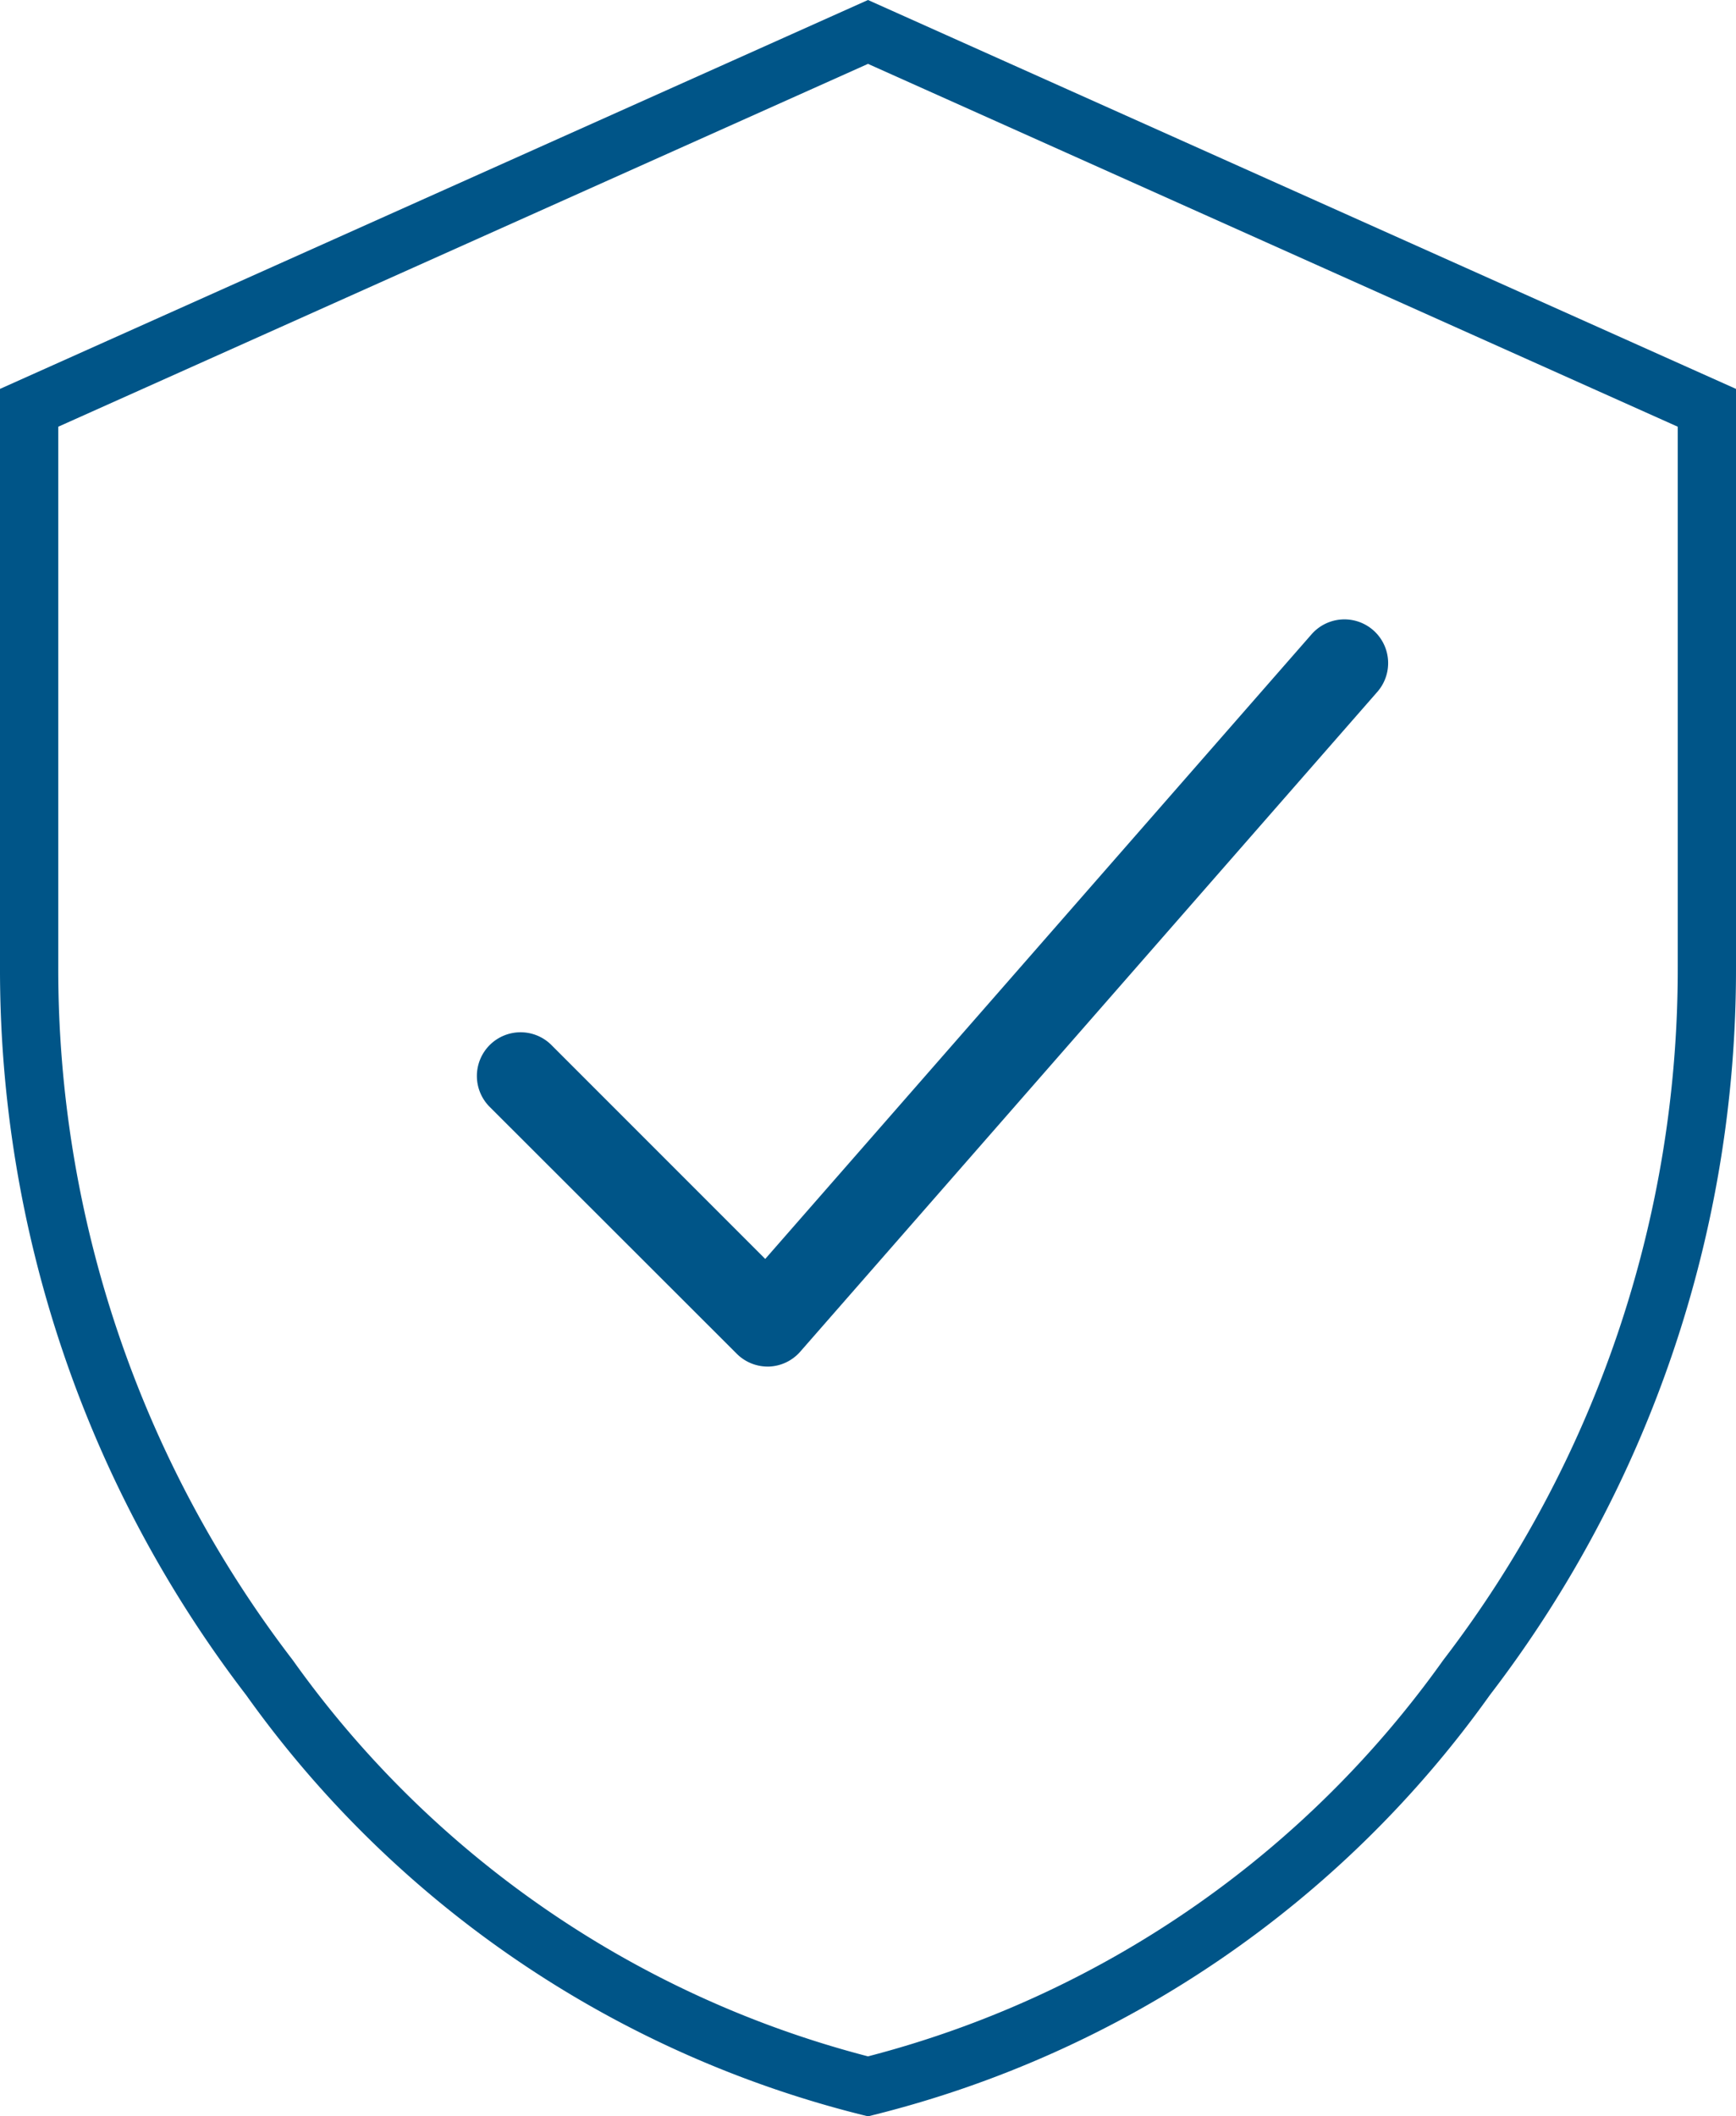
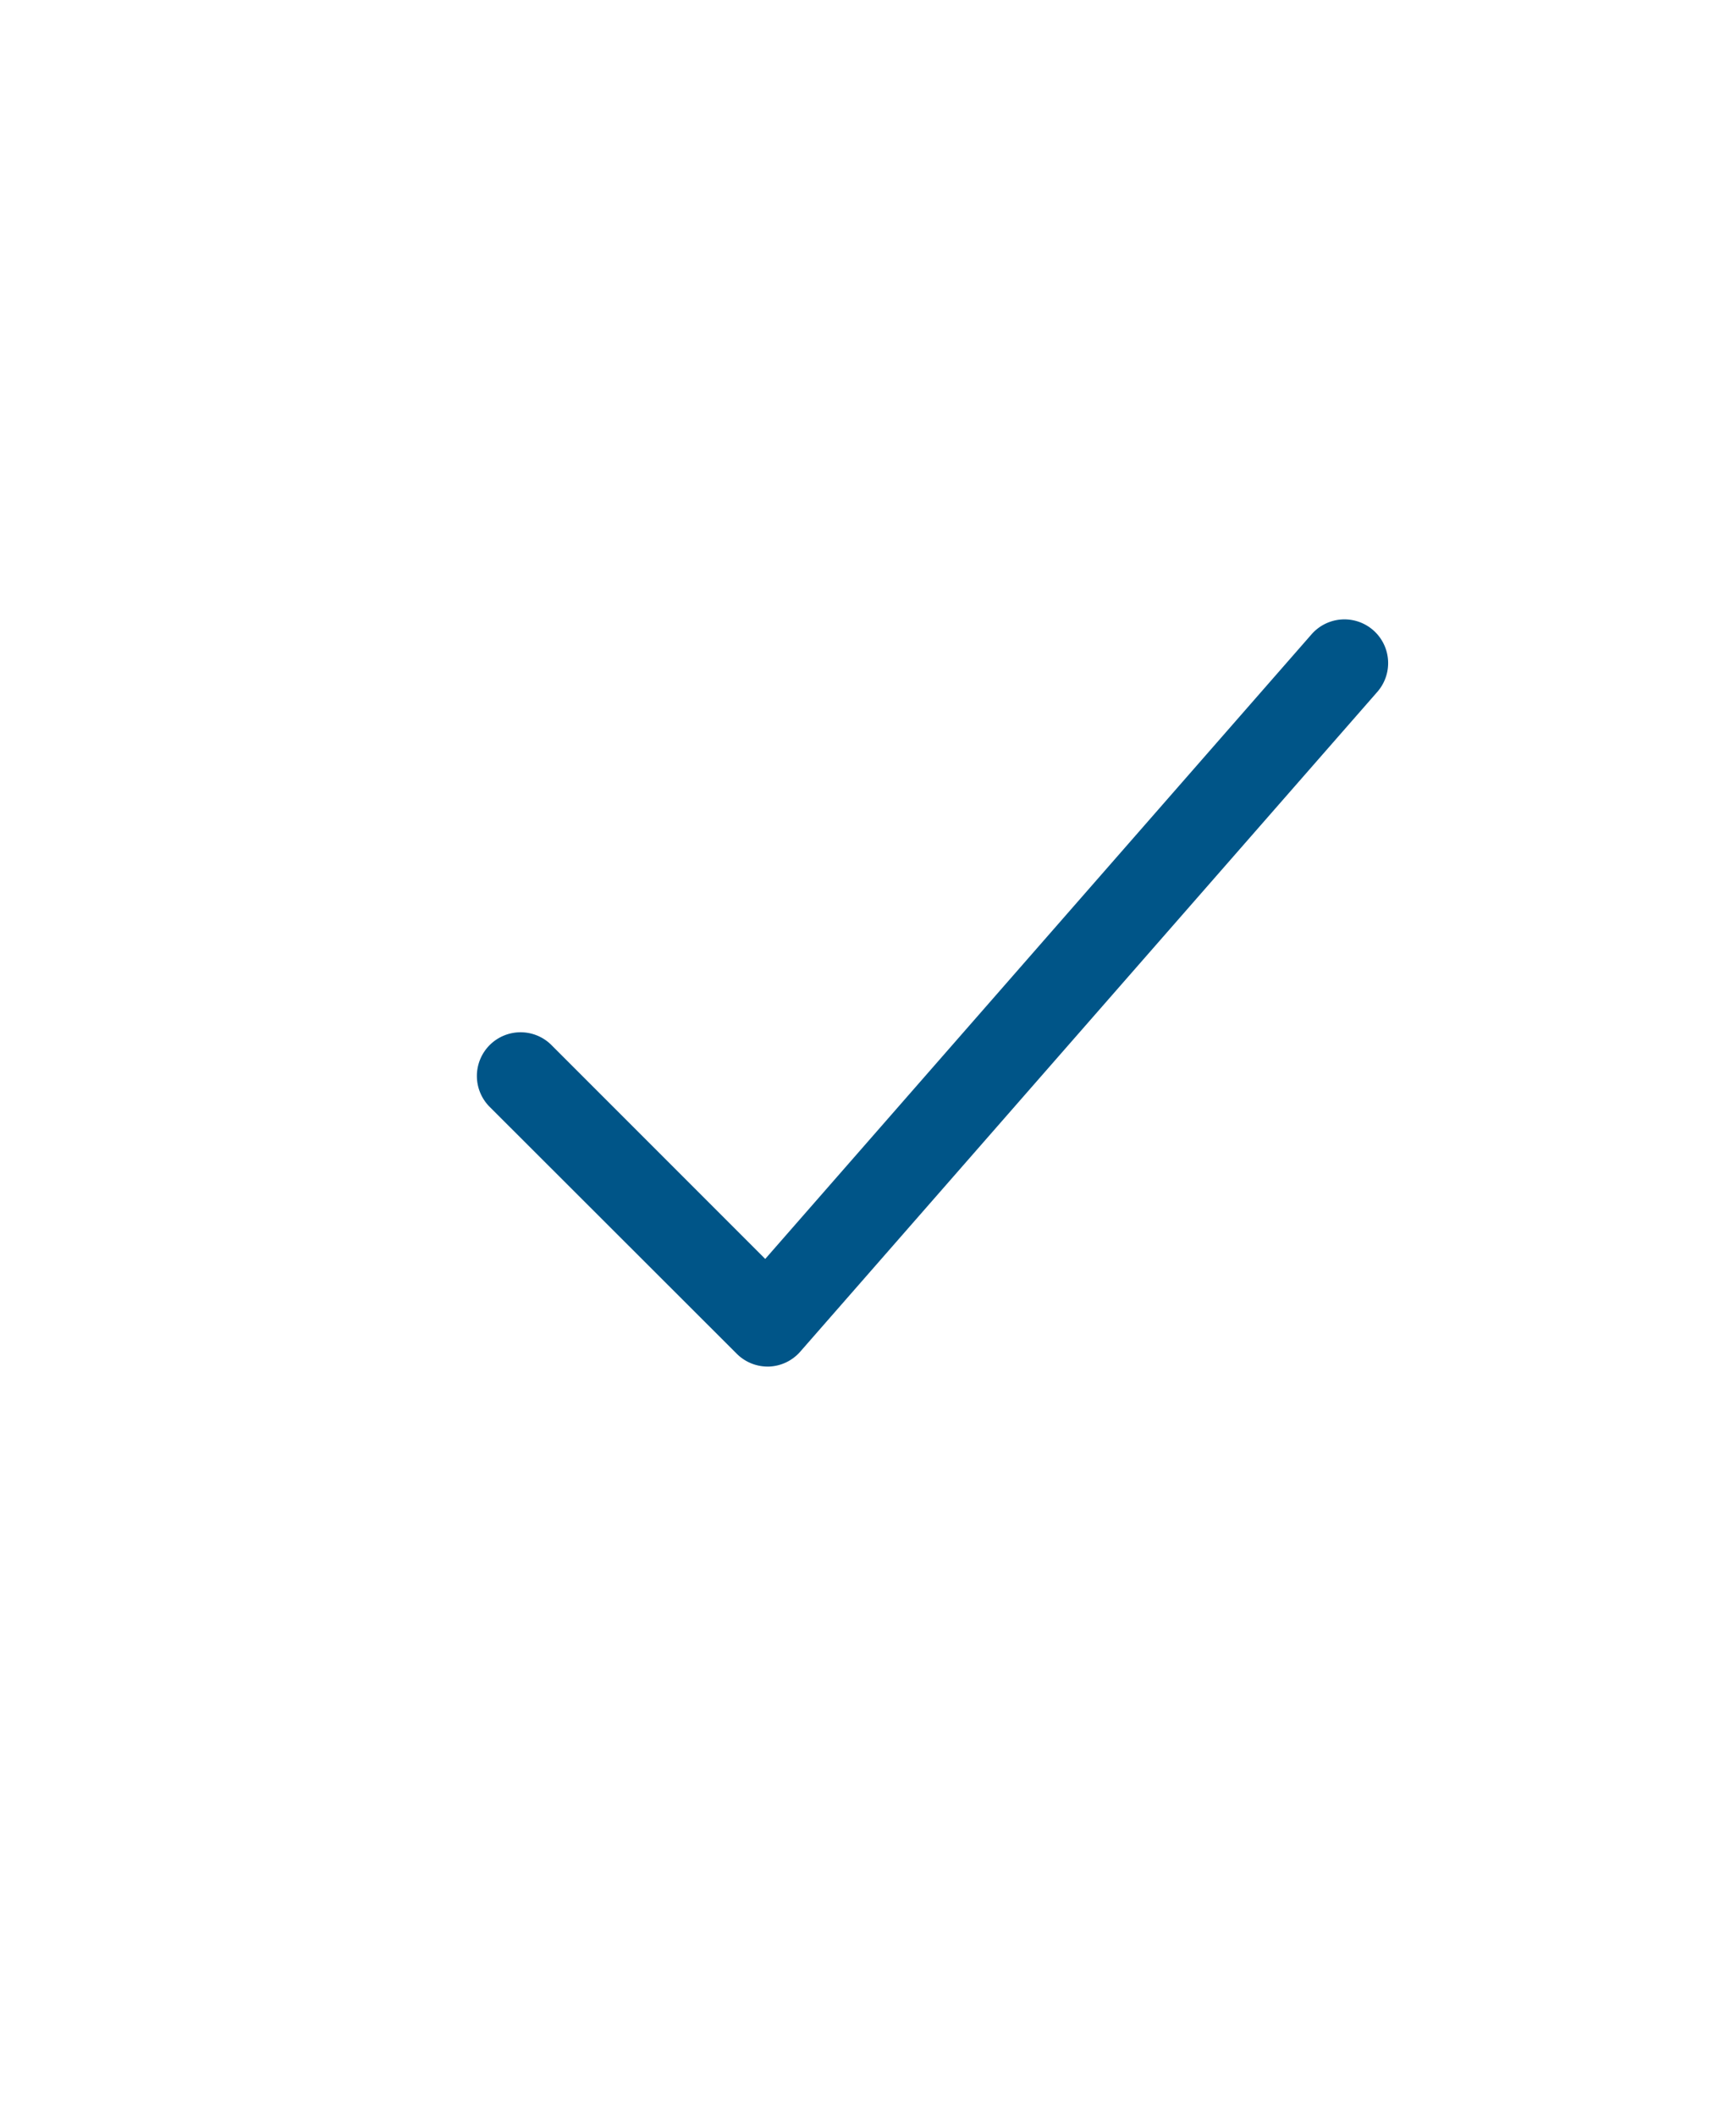
<svg xmlns="http://www.w3.org/2000/svg" width="29.8" height="36.313" viewBox="0 0 29.8 36.313">
  <g transform="translate(-2679.5 -9271.452)">
-     <path d="M14.4-.173,29.3,6.5v9.924a20.454,20.454,0,0,1-4.225,12.488,18.474,18.474,0,0,1-10.557,7.2l-.118.029-.118-.029a18.479,18.479,0,0,1-10.557-7.2A20.452,20.452,0,0,1-.5,16.425V6.5ZM28.3,7.149,14.4.923.5,7.149v9.276A19.473,19.473,0,0,0,4.525,28.312a17.519,17.519,0,0,0,9.875,6.8,17.514,17.514,0,0,0,9.875-6.8A19.475,19.475,0,0,0,28.3,16.425Z" transform="translate(2680 9271.625)" fill="#058" />
    <path d="M11,21.071a.75.75,0,0,1-.53-.22L6.22,16.606A.75.75,0,0,1,7.28,15.545l3.679,3.679L20.337,8.506a.75.75,0,0,1,1.129.988L11.56,20.815a.75.75,0,0,1-.539.256Z" transform="translate(2681.677 9273.83)" fill="#058" />
  </g>
</svg>